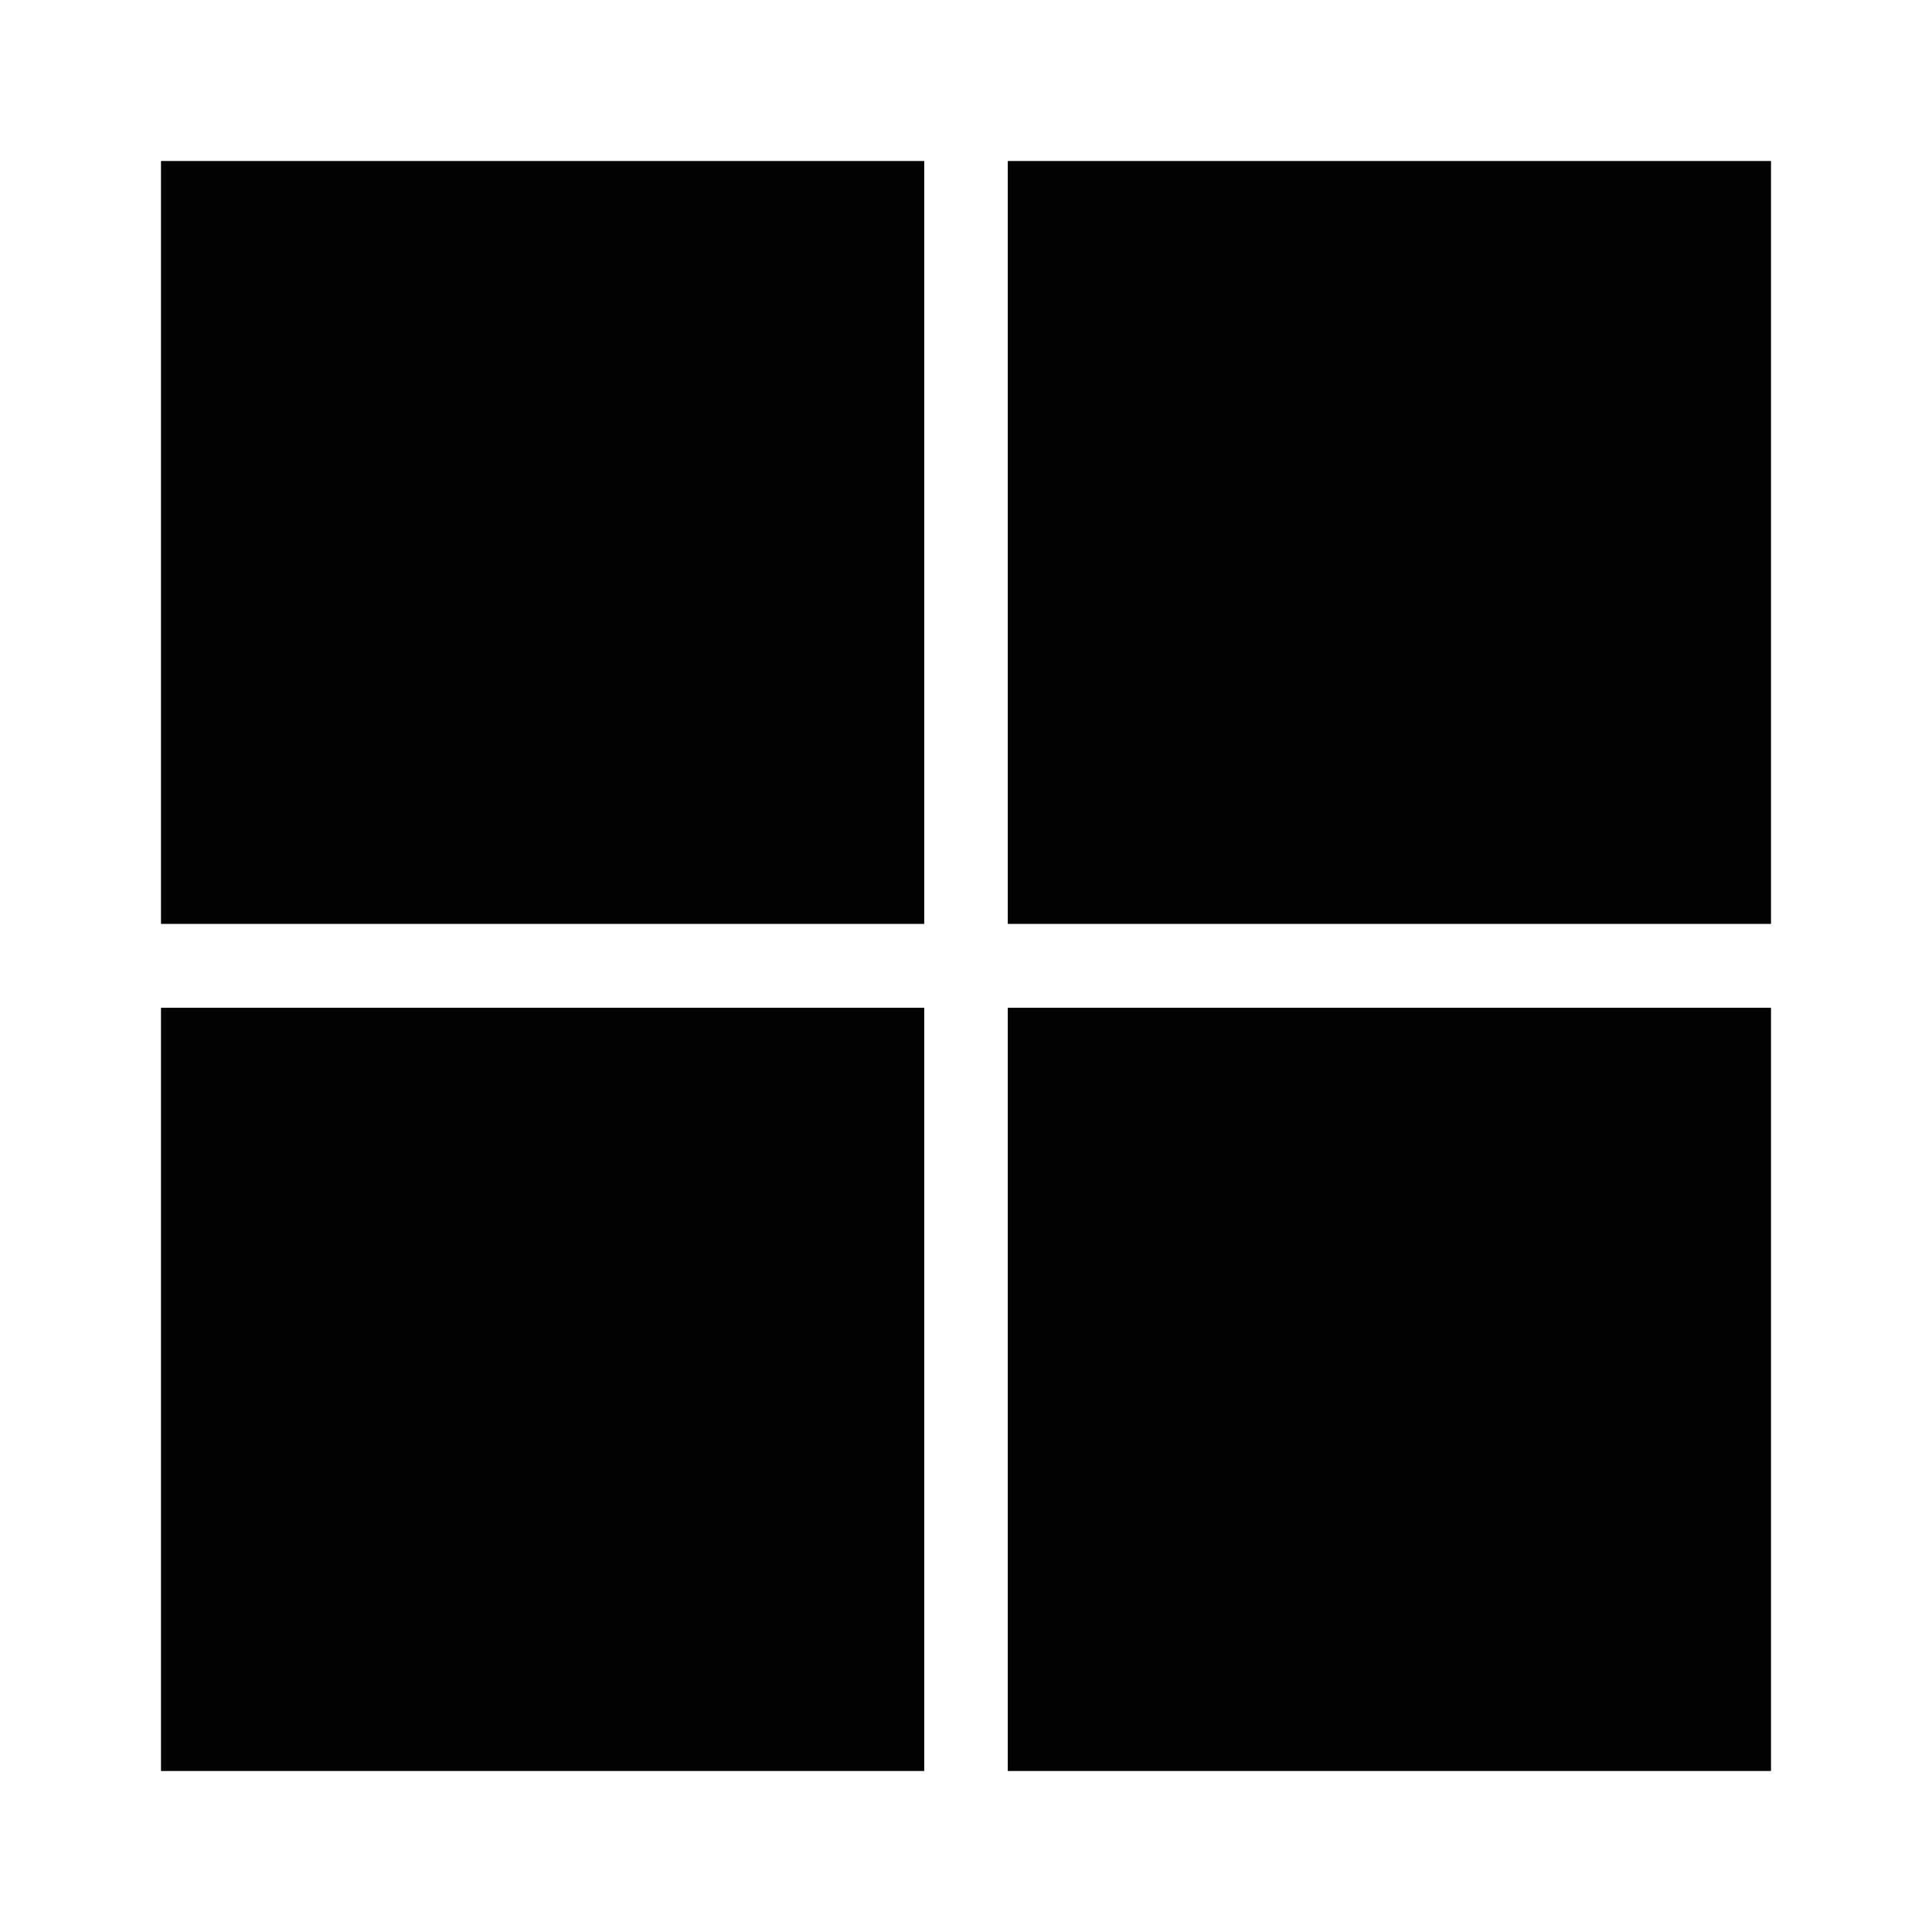
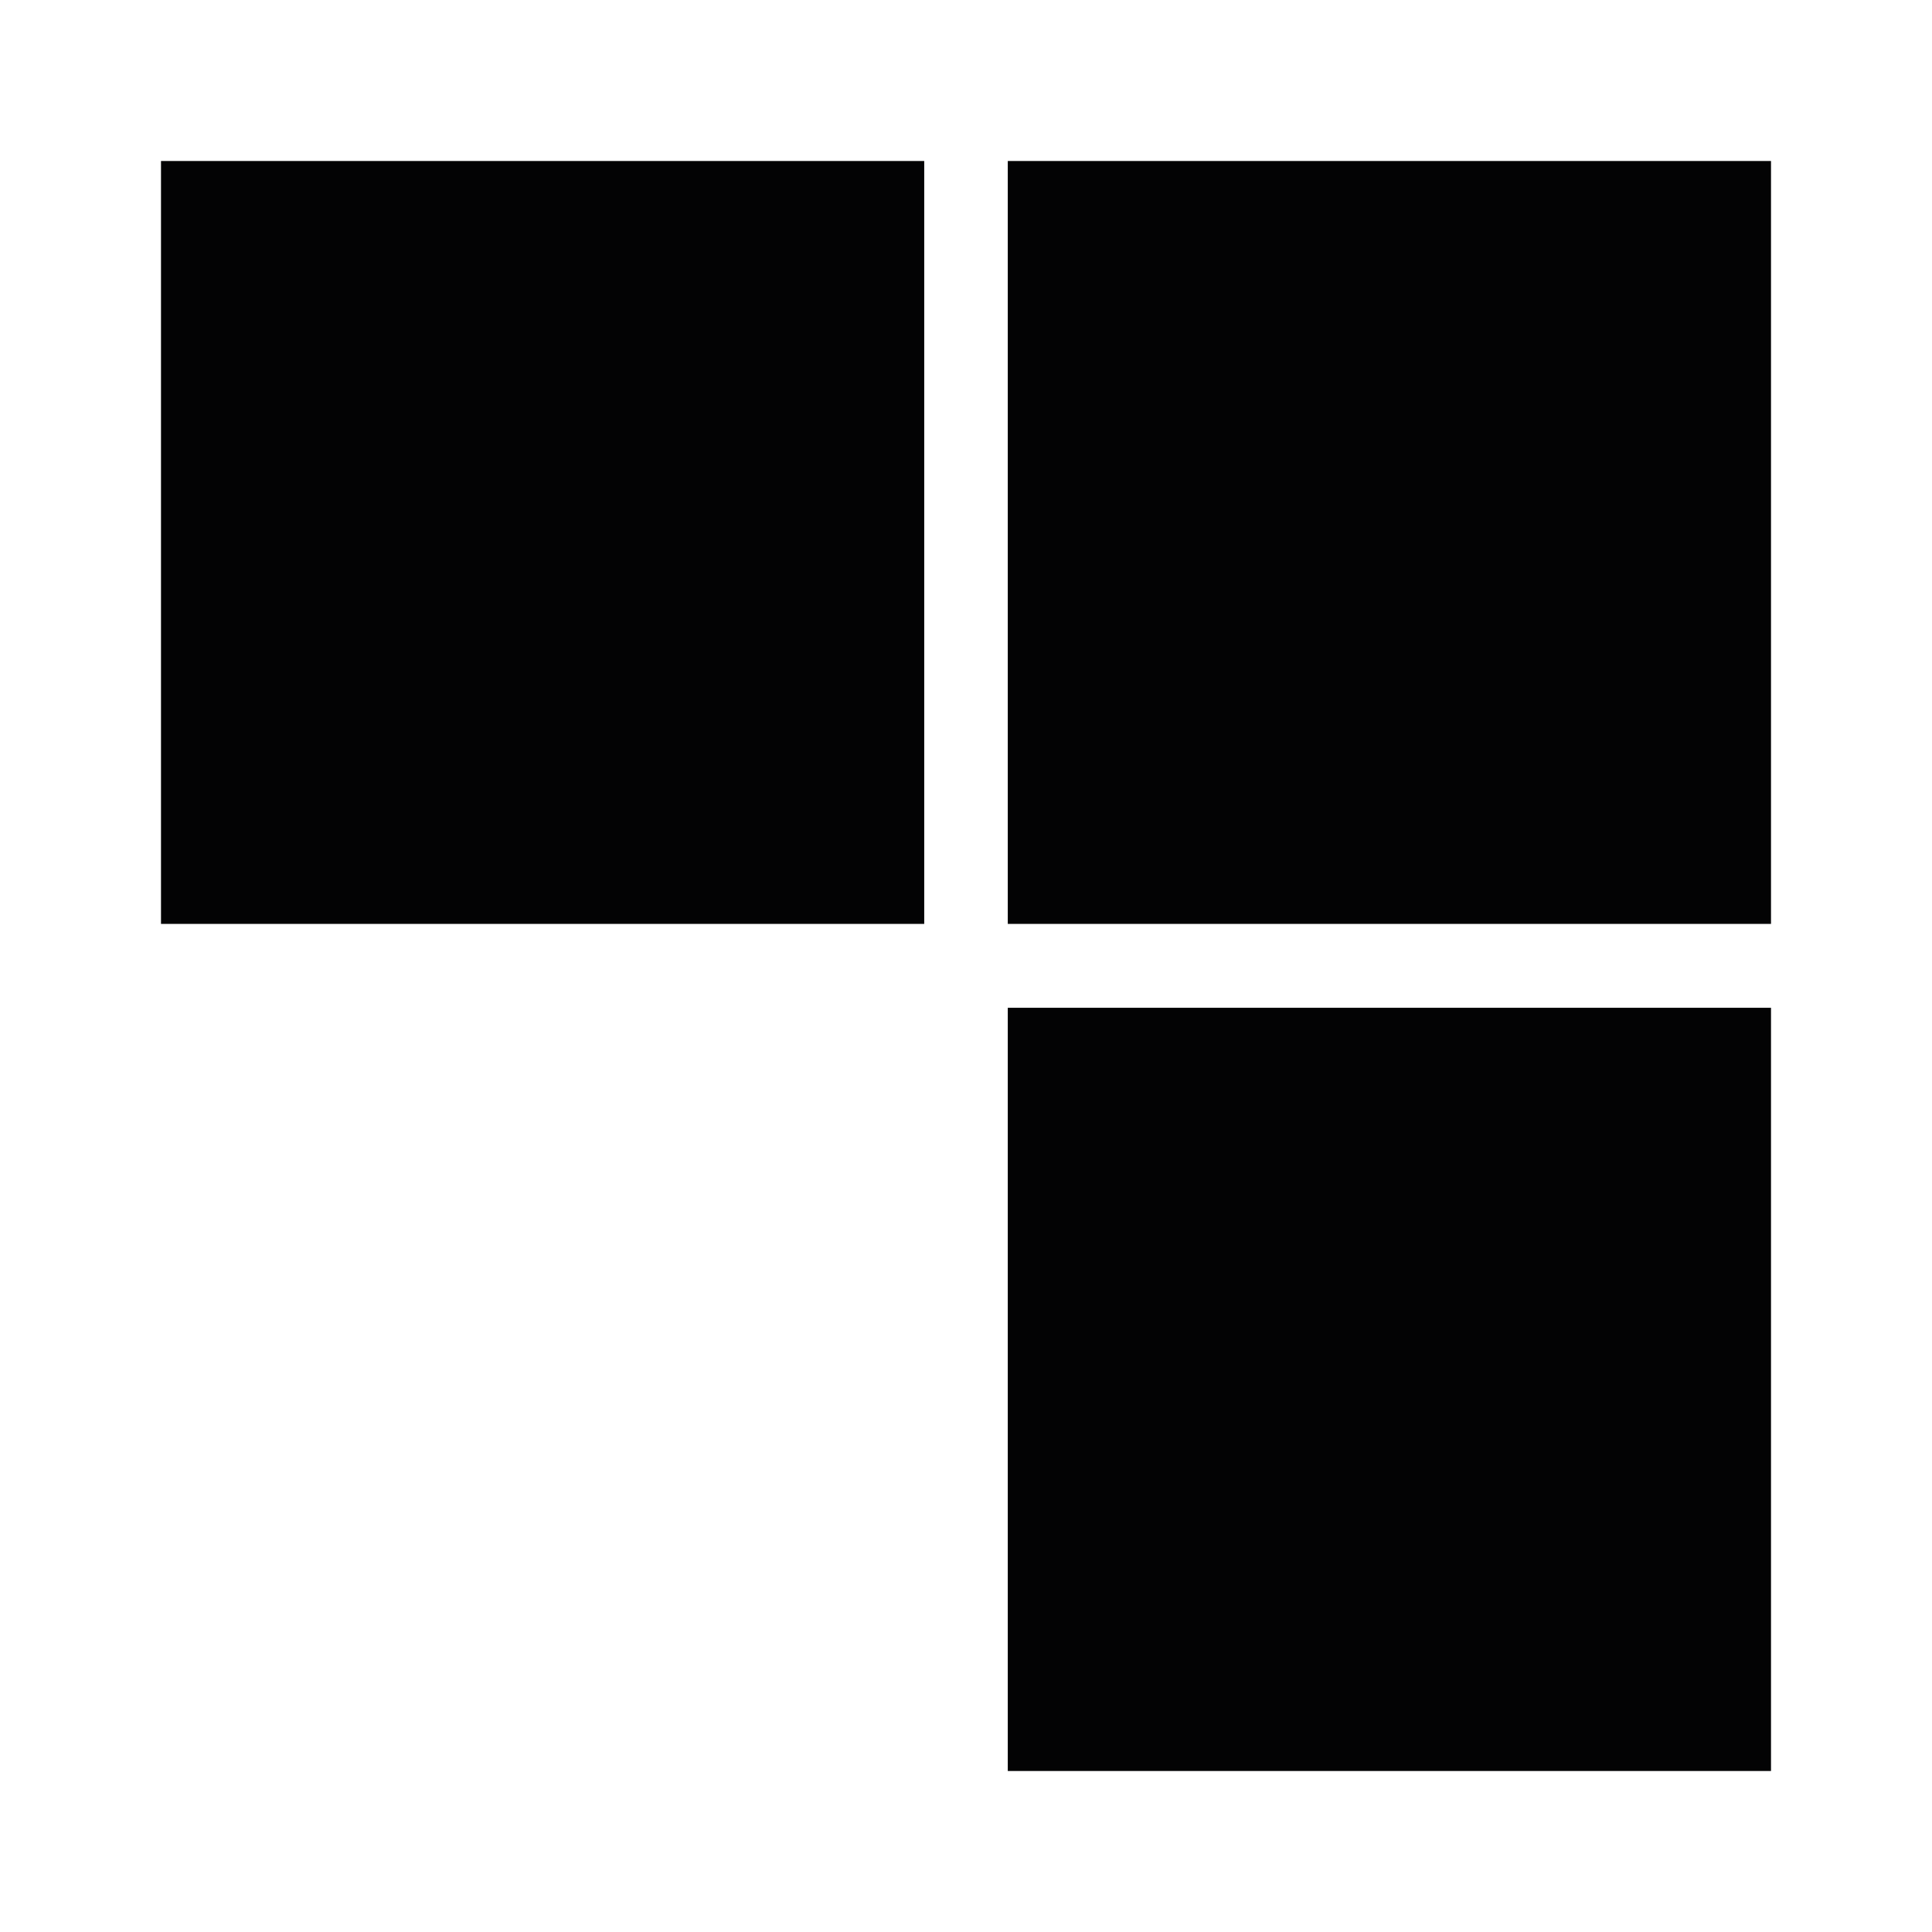
<svg xmlns="http://www.w3.org/2000/svg" width="24" height="24" viewBox="0 0 24 24" fill="none">
-   <path d="M2 2H11.481V11.477H2V2ZM12.519 2H22V11.477H12.519V2ZM2 12.519H11.481V22H2V12.519ZM12.519 12.519H22V22H12.519" fill="#030304" />
+   <path d="M2 2H11.481V11.477H2V2ZM12.519 2H22V11.477H12.519V2ZM2 12.519V22H2V12.519ZM12.519 12.519H22V22H12.519" fill="#030304" />
</svg>